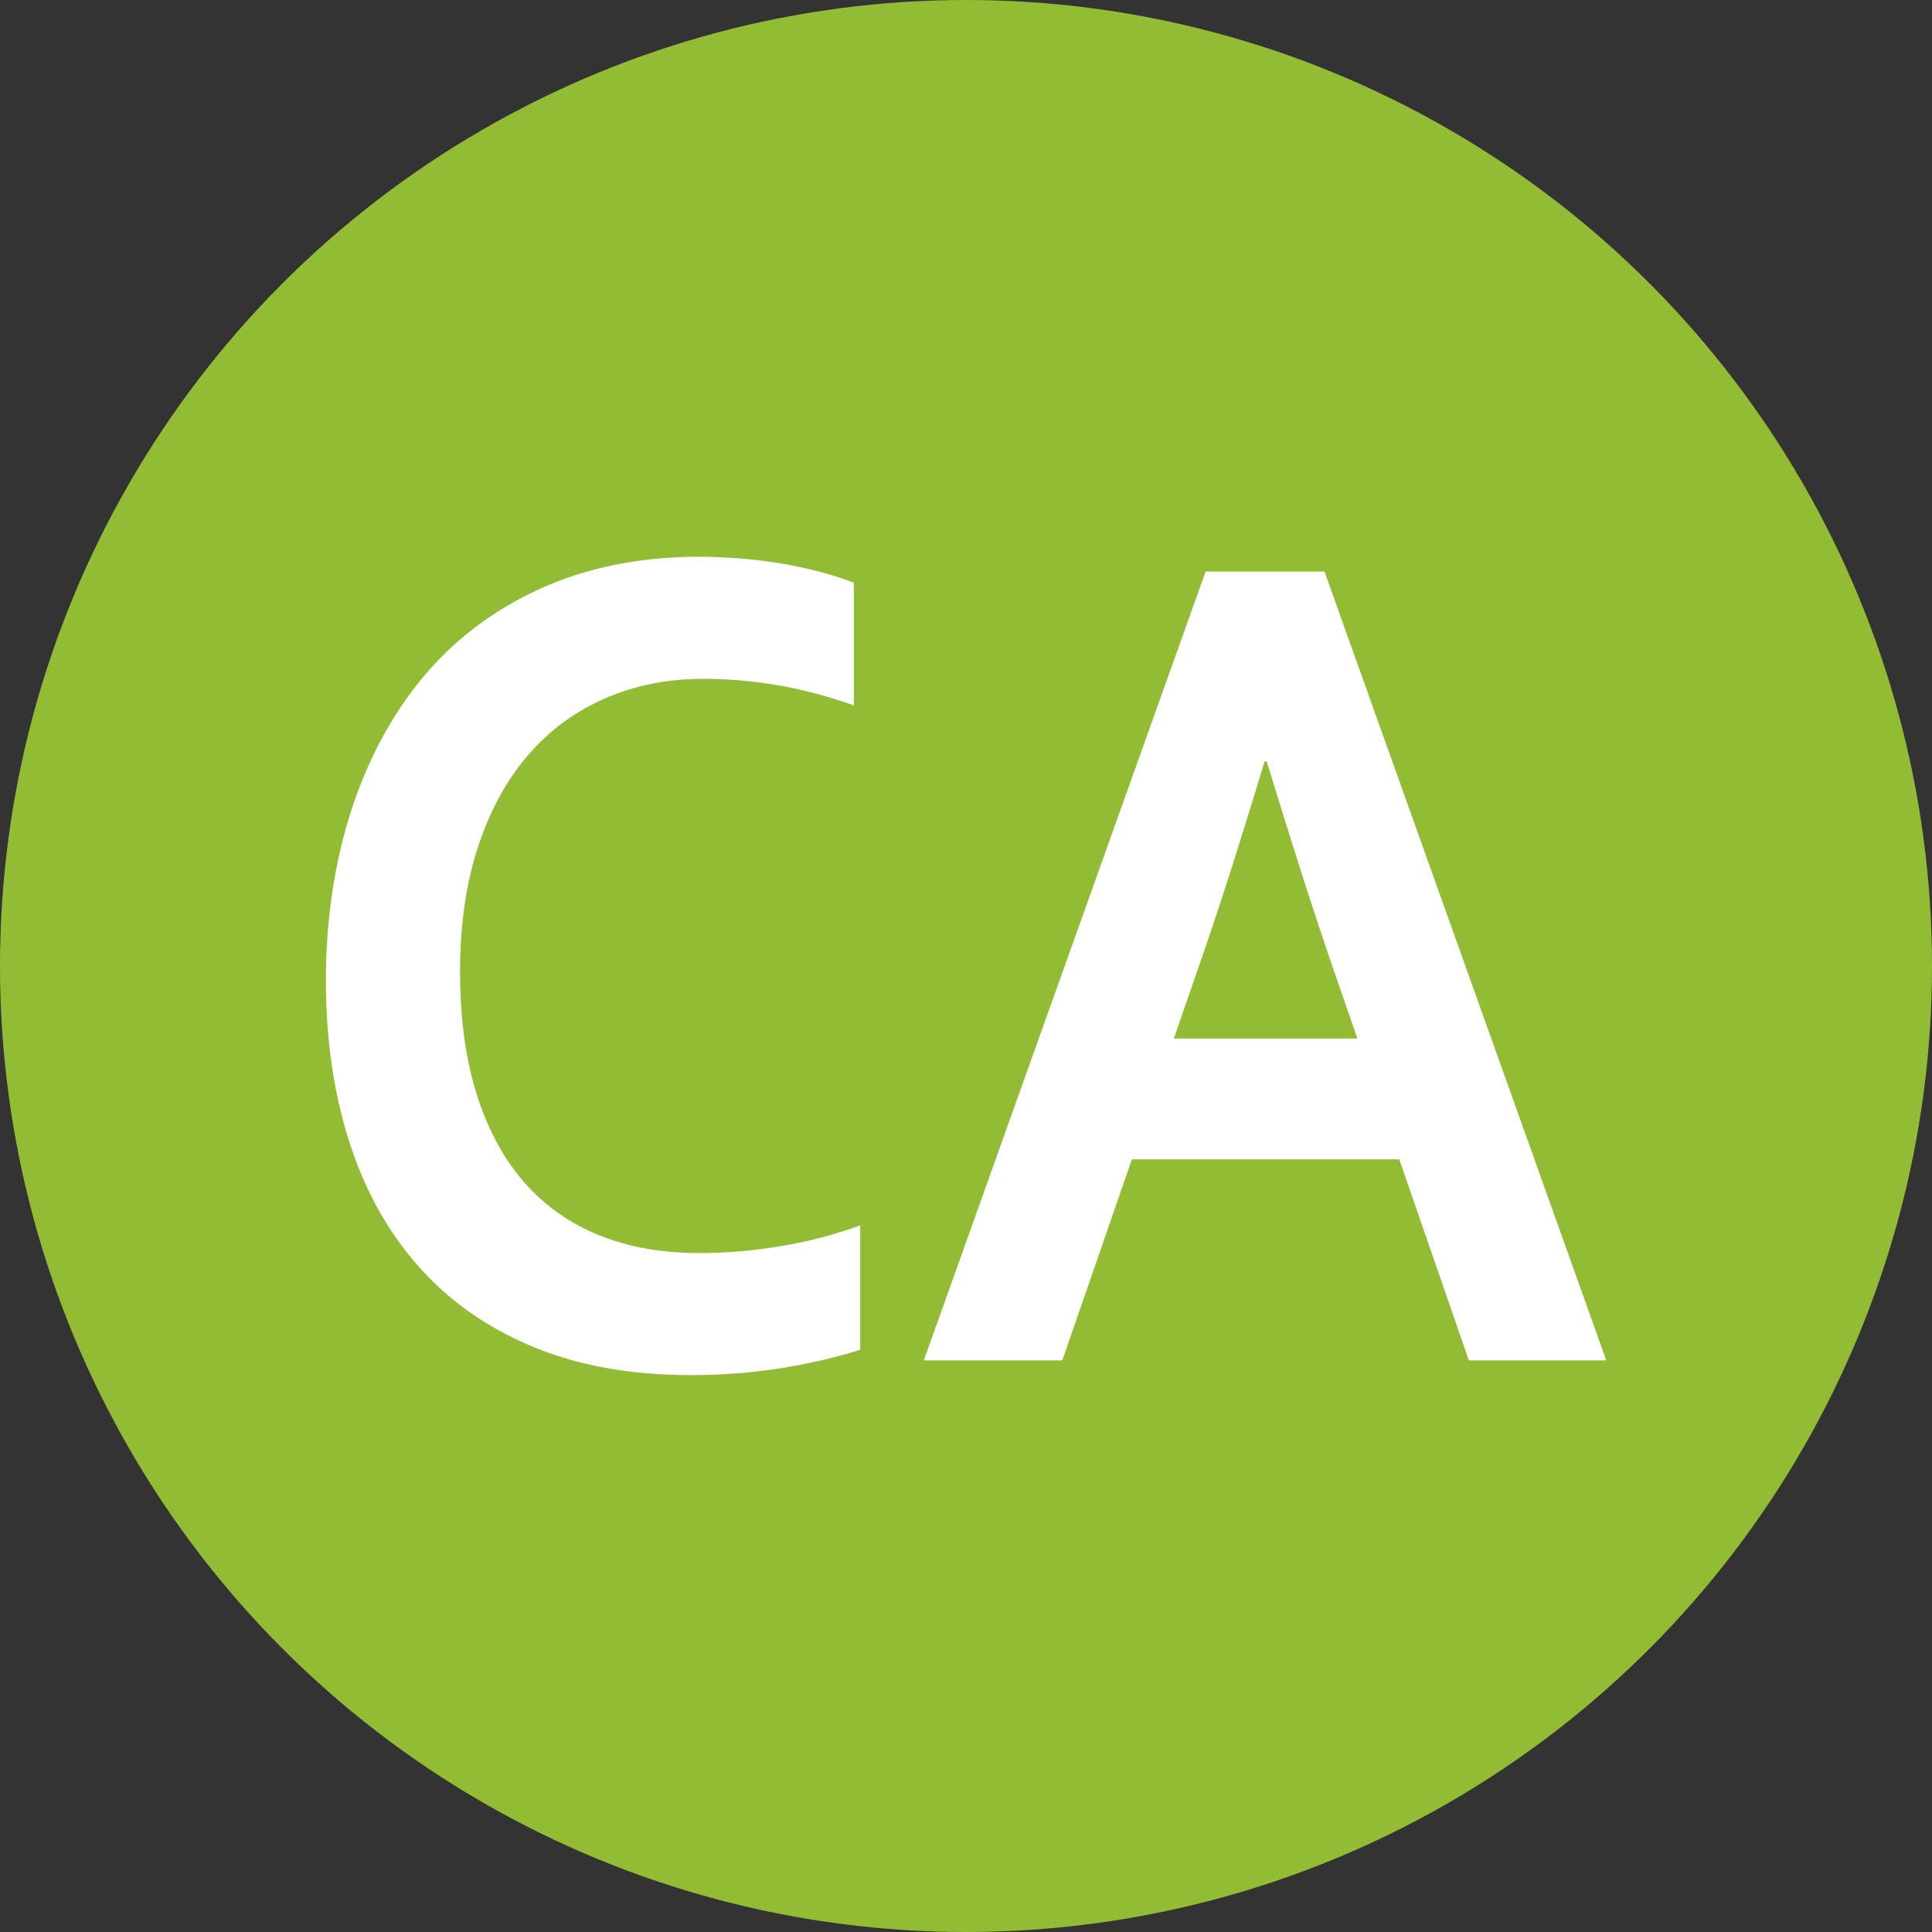
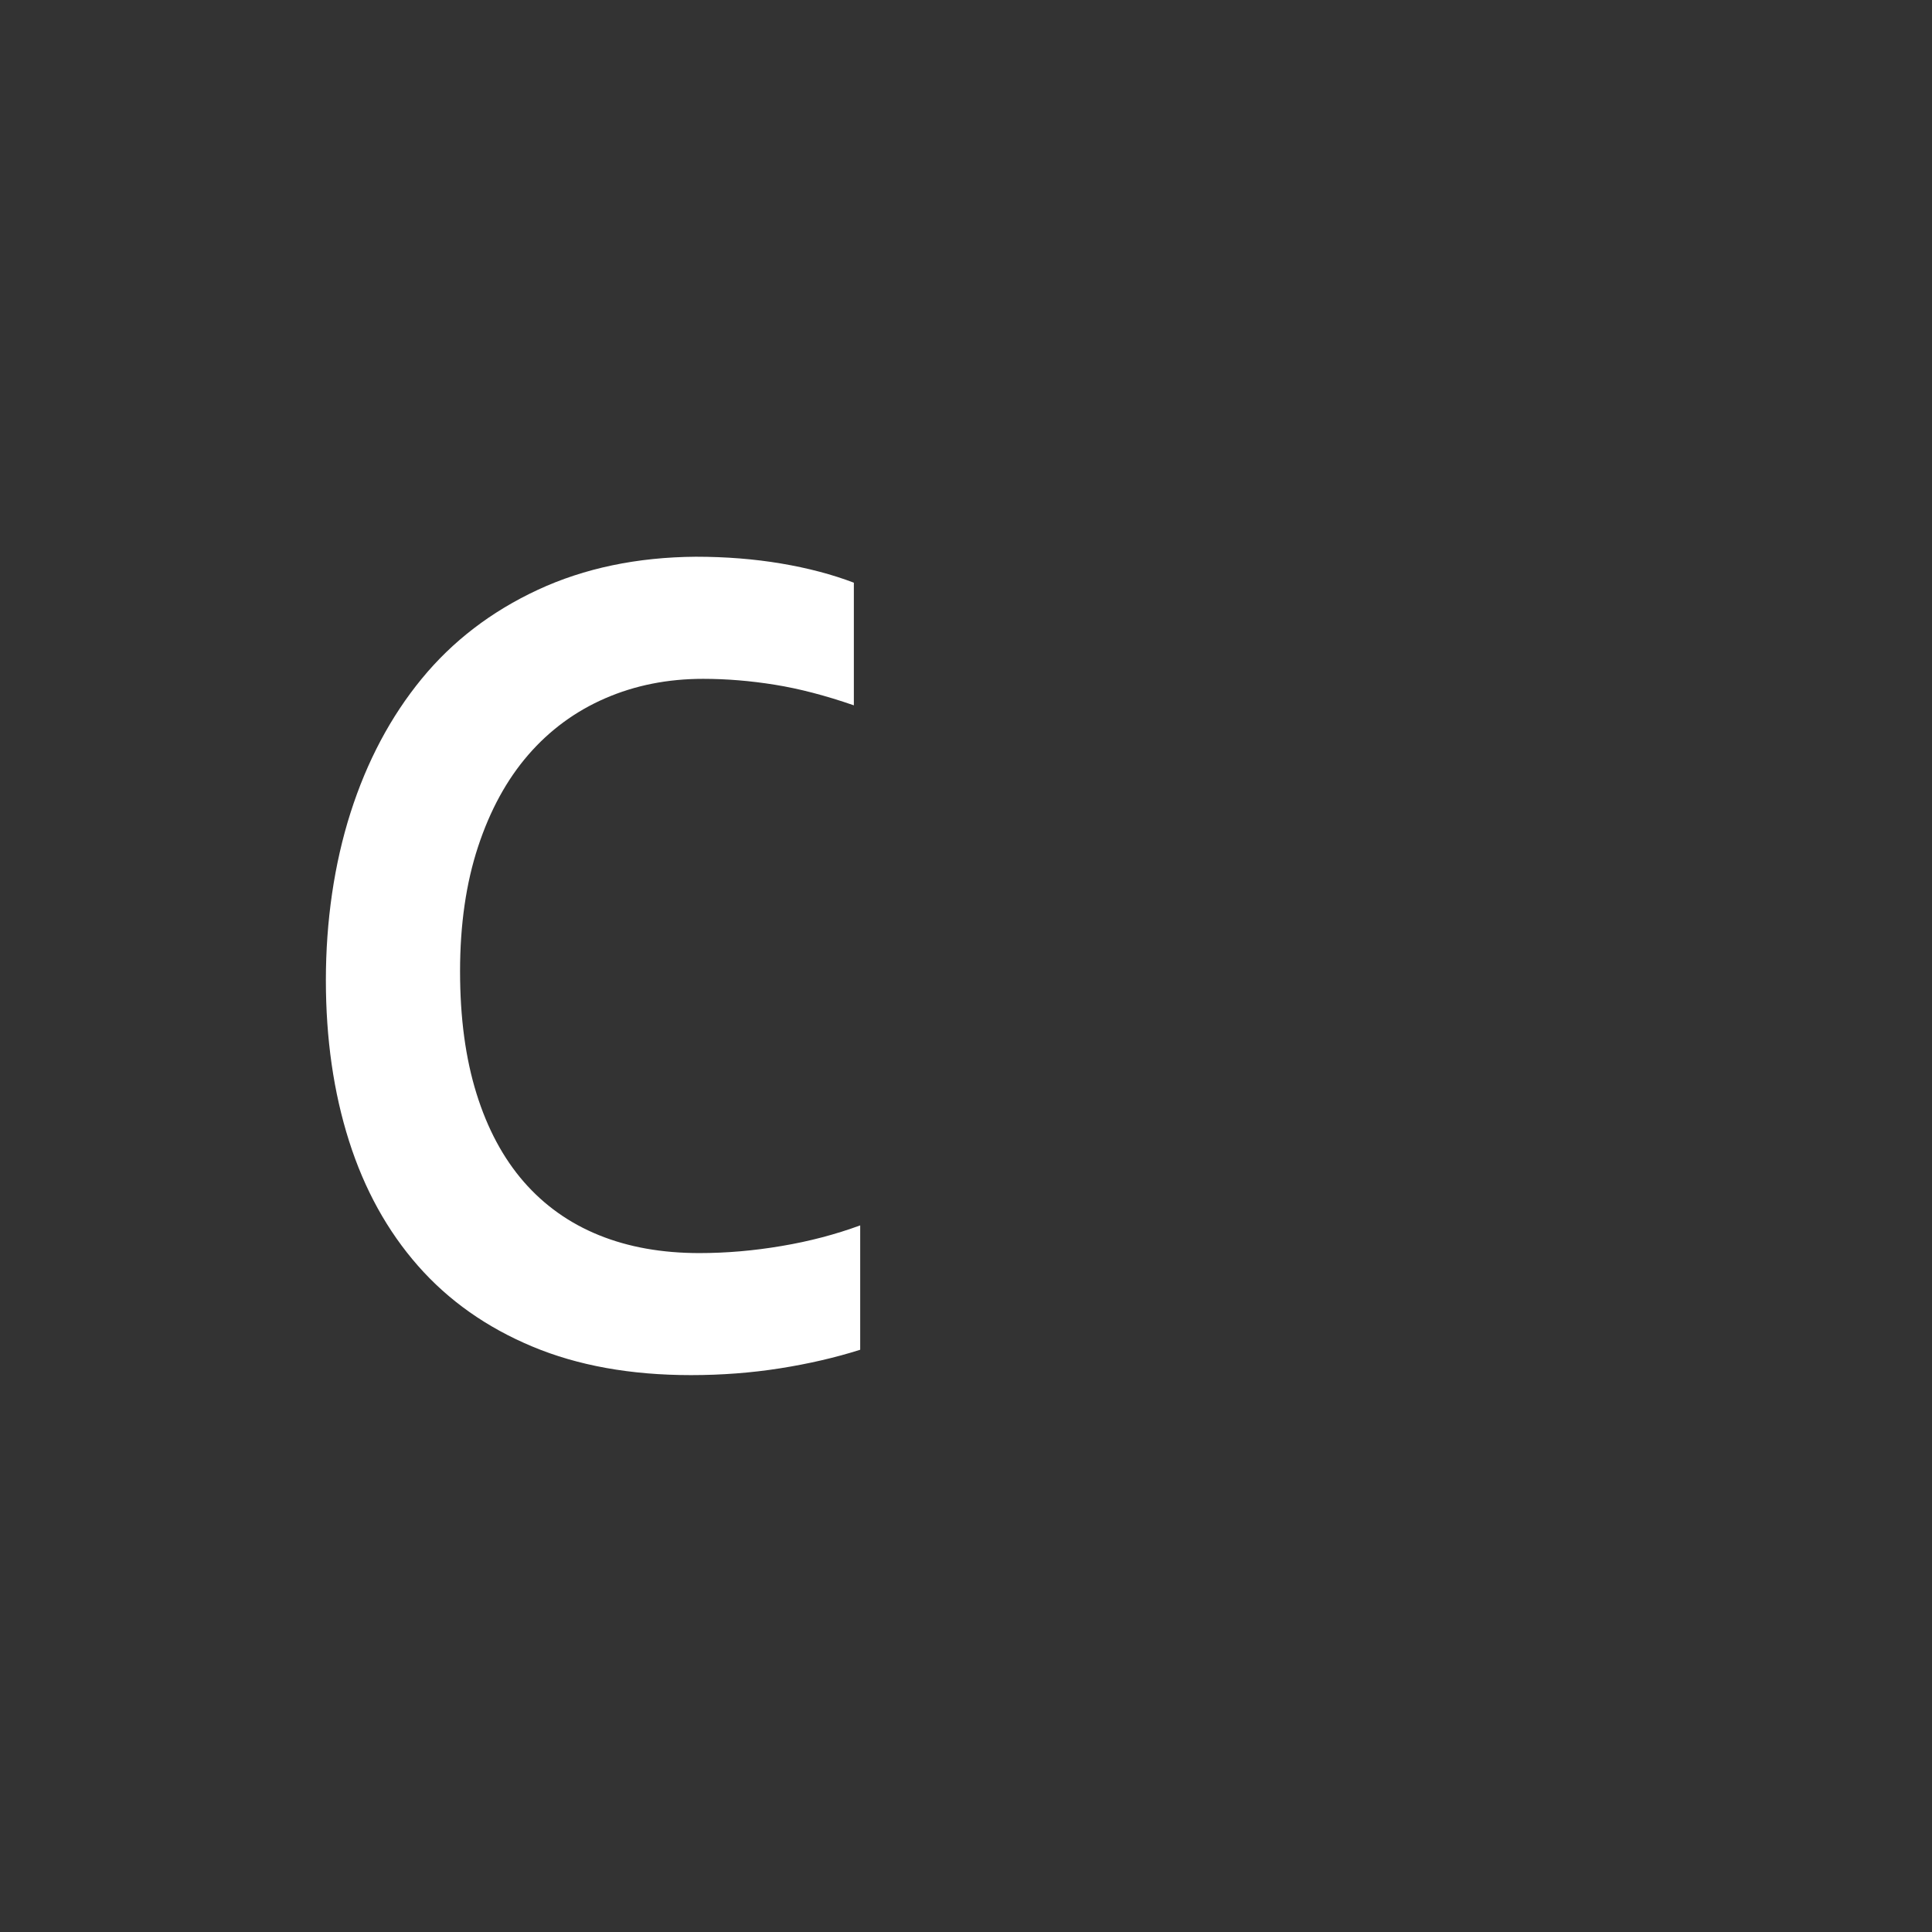
<svg xmlns="http://www.w3.org/2000/svg" id="_레이어_2" viewBox="0 0 256 256">
  <rect x="0" y="0" width="256" height="256" fill="#333333" stroke="none" />
  <g id="_레이어_1-2">
-     <circle cx="128" cy="128" r="128" style="fill:#93bc35;" />
    <path d="m93.16,89.95c-4.69,0-9.01.86-12.97,2.58-3.96,1.72-7.36,4.22-10.2,7.5-2.84,3.28-5.05,7.33-6.64,12.15-1.59,4.82-2.39,10.33-2.39,16.52s.73,11.55,2.18,16.21c1.45,4.66,3.54,8.55,6.26,11.68,2.72,3.12,6.03,5.48,9.95,7.07,3.91,1.59,8.36,2.38,13.32,2.38,3.56,0,7.2-.31,10.9-.94,3.7-.62,7.17-1.54,10.41-2.73v16.48c-3.28,1.04-6.82,1.86-10.62,2.46-3.8.6-7.73.9-11.81.9-7.97,0-14.98-1.26-21.02-3.79-6.05-2.53-11.1-6.09-15.15-10.7-4.05-4.61-7.1-10.13-9.14-16.56-2.04-6.43-3.06-13.53-3.06-21.29s1.09-15.36,3.27-22.19c2.18-6.82,5.32-12.73,9.42-17.73,4.1-5,9.23-8.93,15.4-11.8,6.16-2.86,13.14-4.32,20.92-4.38,3.98,0,7.76.3,11.32.9,3.56.6,6.77,1.45,9.63,2.54v16.25c-3.75-1.3-7.24-2.21-10.48-2.73-3.23-.52-6.4-.78-9.49-.78Z" style="fill:#fff;" />
-     <path d="m185.41,153.62h-35.43l-9.22,26.64h-18.35l37.34-104.53h15.75l37.34,104.53h-18.21l-9.22-26.64Zm-17.85-52.73c-3.29,10.94-6.22,20.07-8.8,27.42l-3.22,9.3h24.32l-3.22-9.3c-2.55-7.41-5.48-16.55-8.8-27.42h-.28Z" style="fill:#fff;" />
  </g>
</svg>